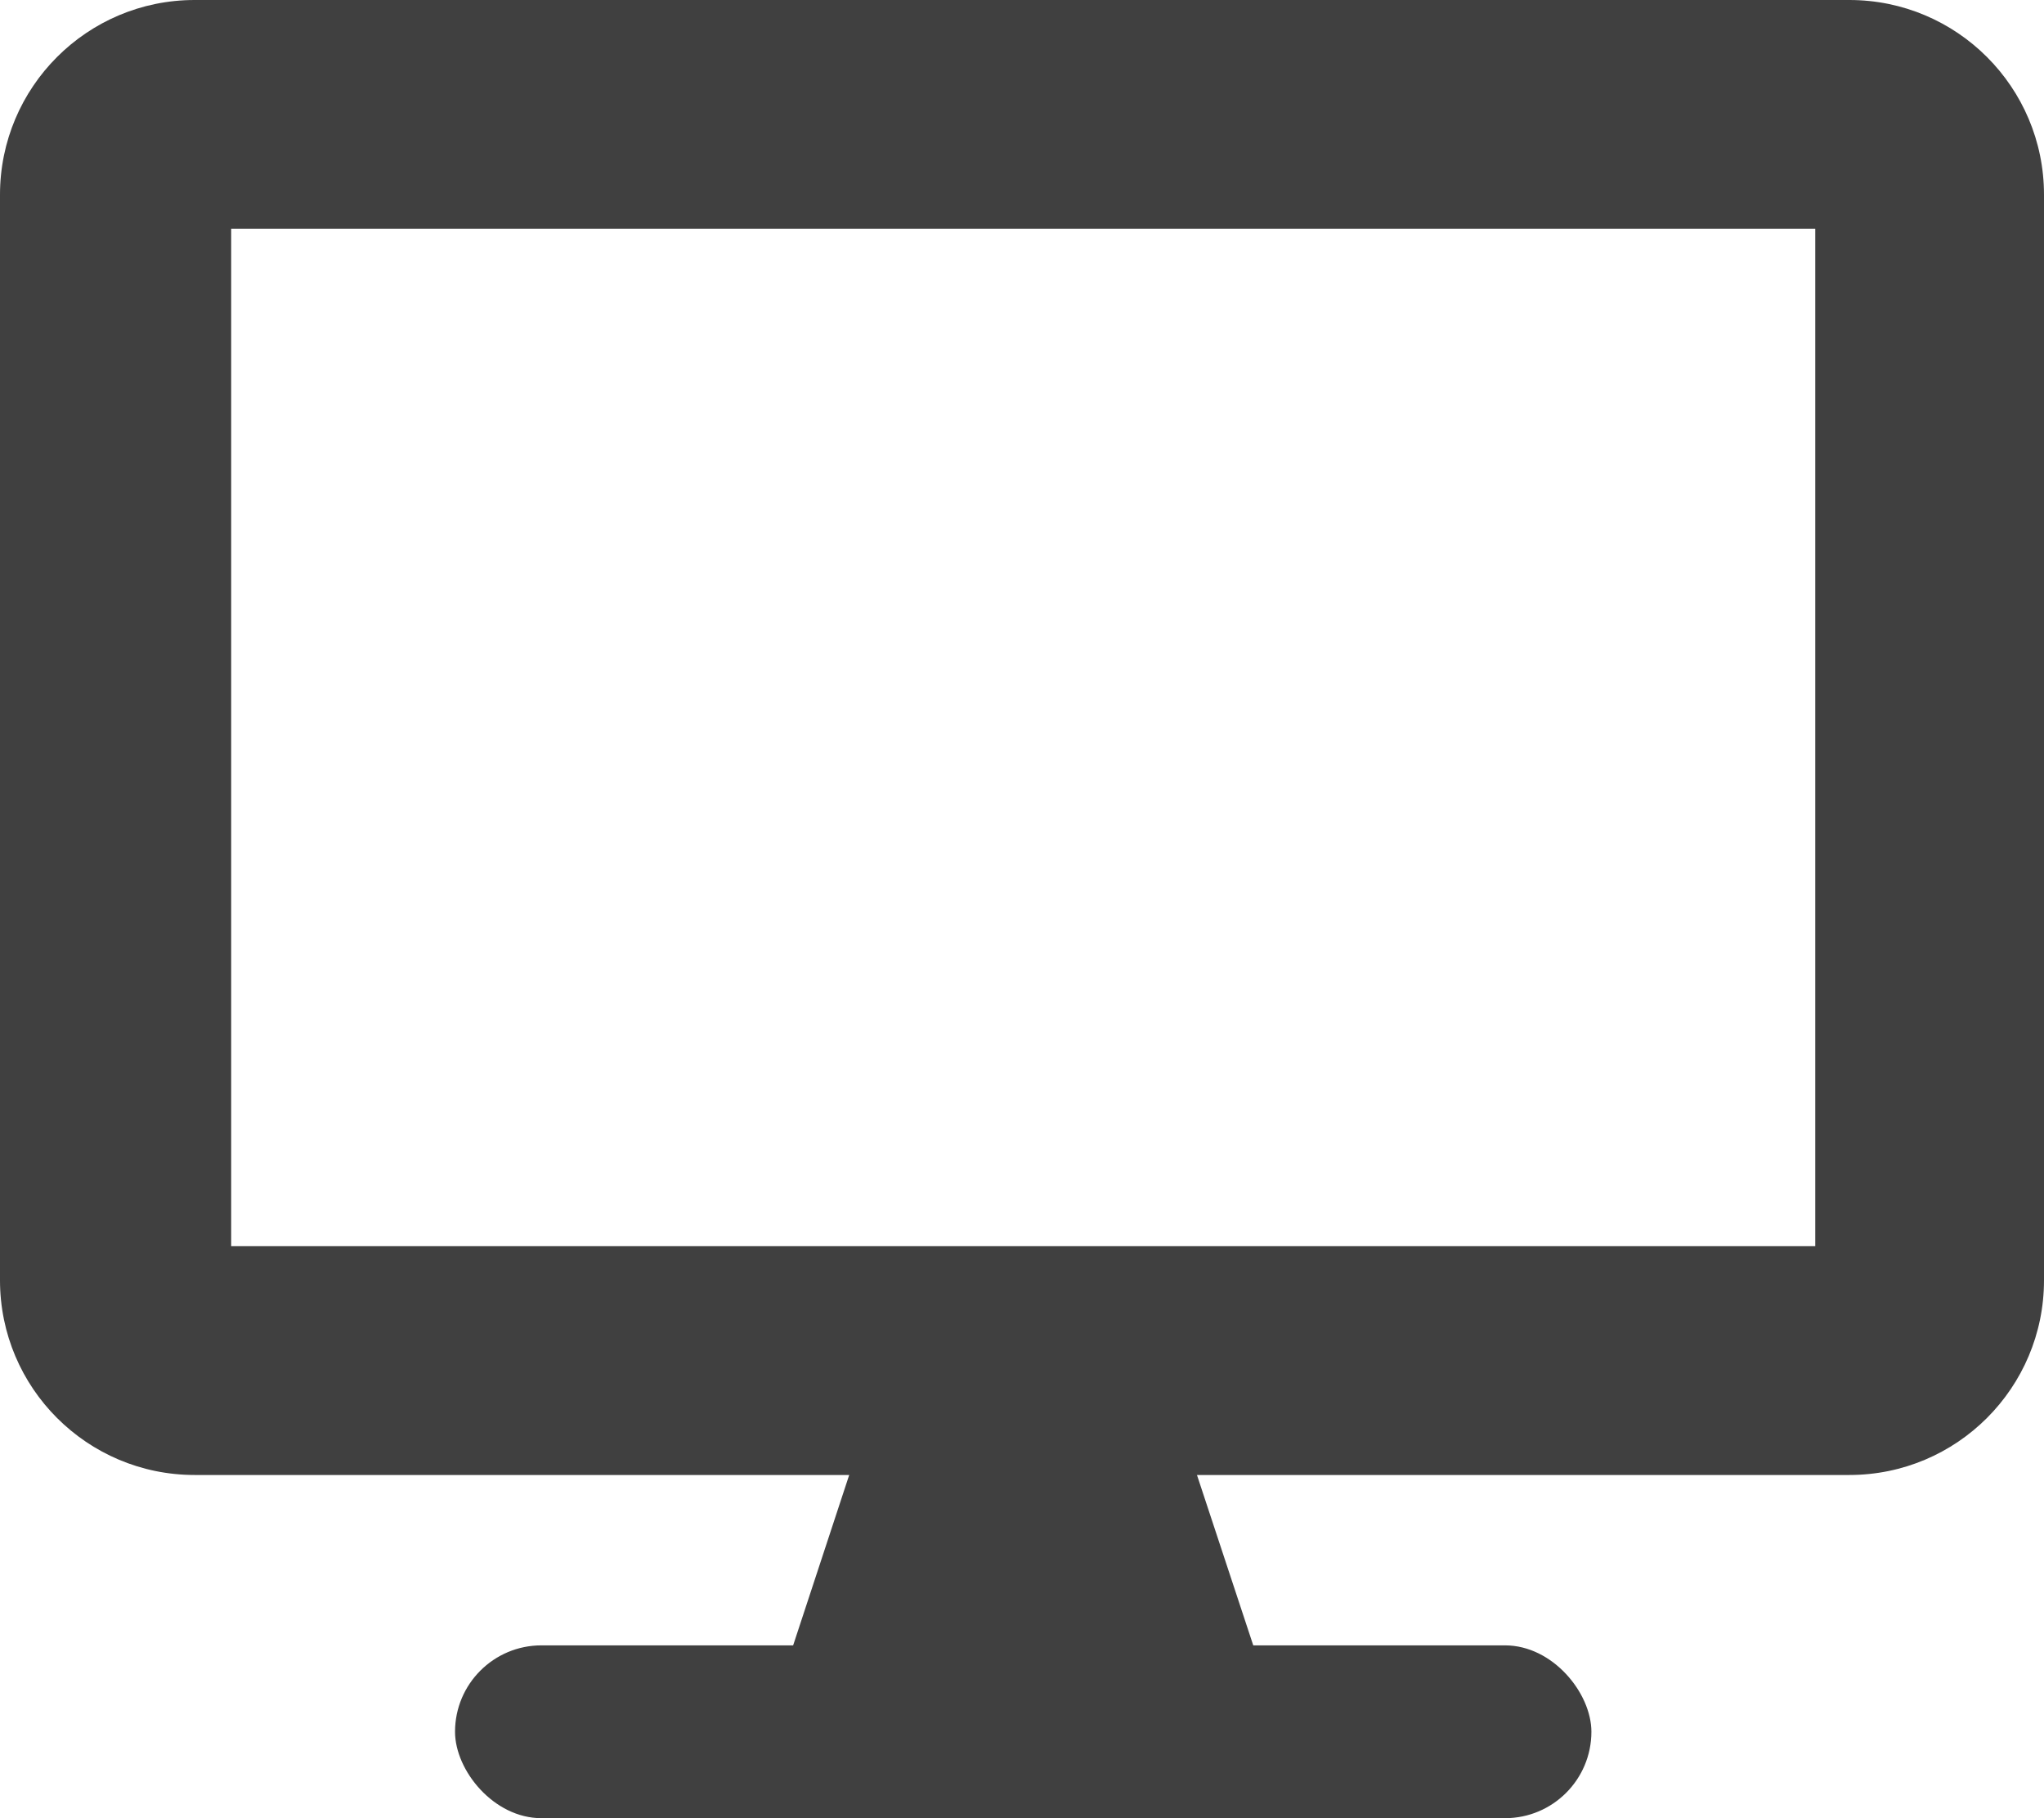
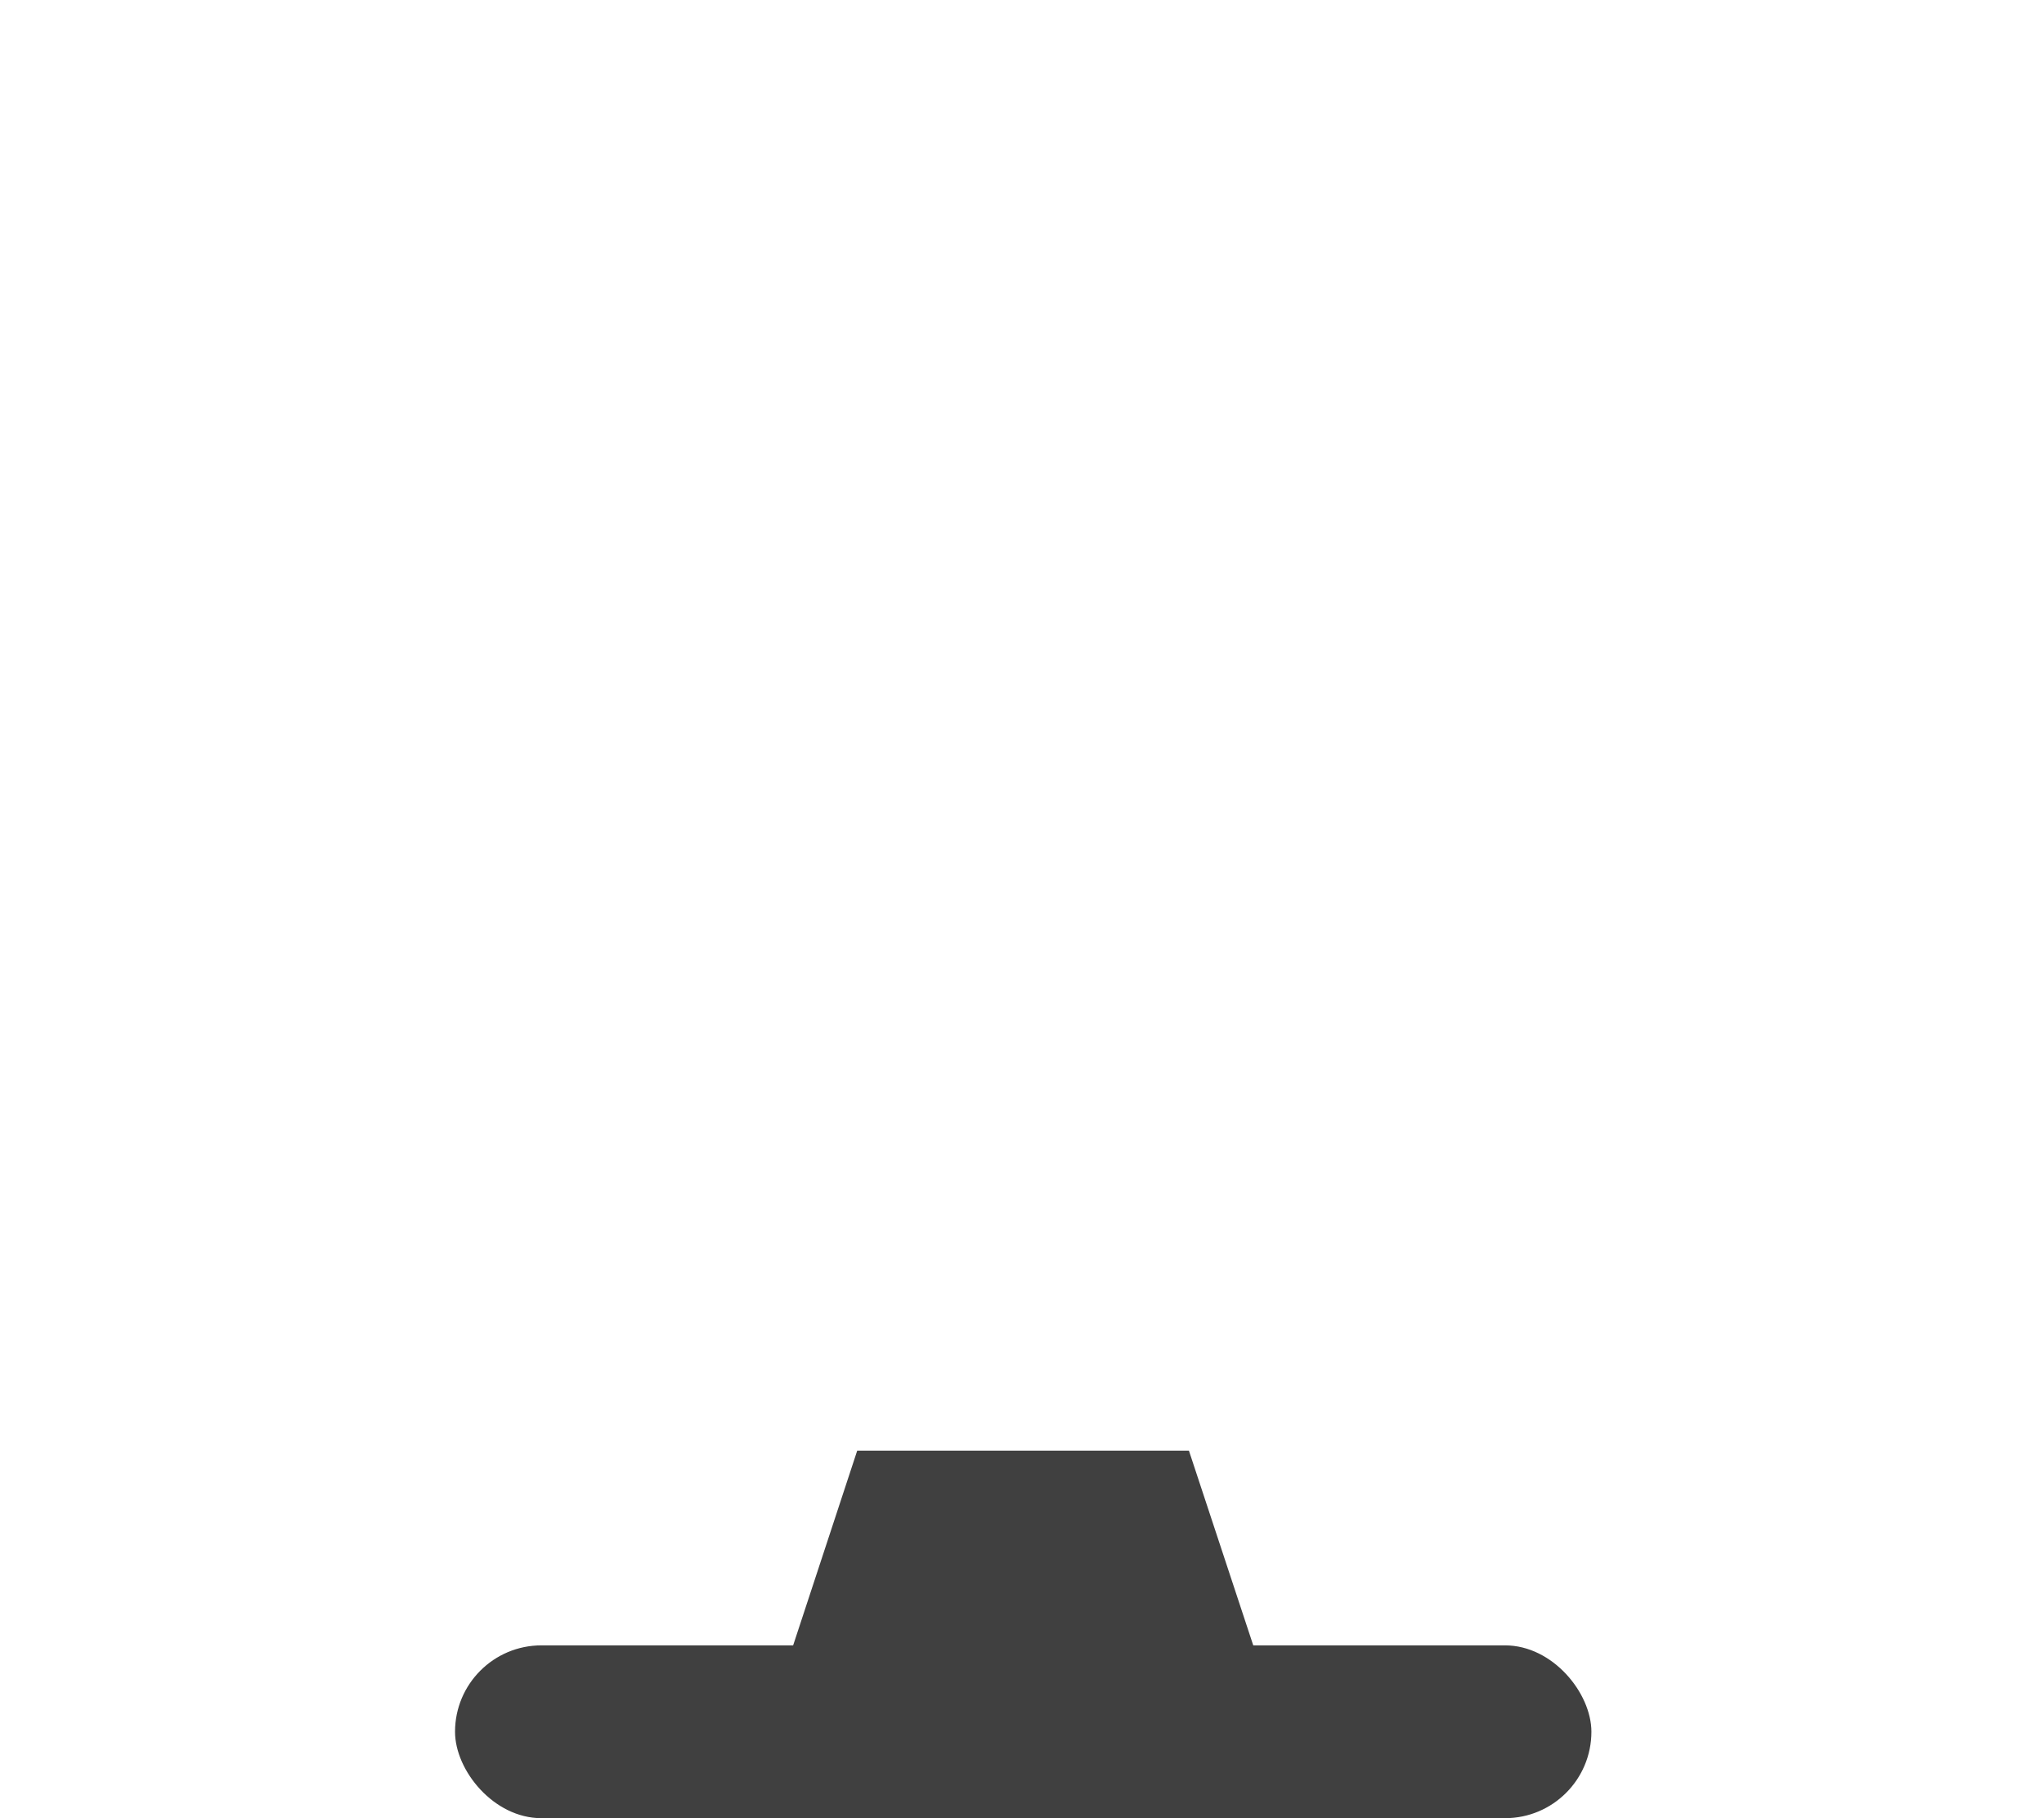
<svg xmlns="http://www.w3.org/2000/svg" width="840px" height="747px" viewBox="0 0 840 747" version="1.1">
  <g id="Page-1" stroke="none" stroke-width="1" fill="none" fill-rule="evenodd">
    <g id="webrtc_ui_sharescreen" fill="#404040" fill-rule="nonzero">
      <rect id="Rectangle" x="187" y="676" width="467" height="71" rx="35.5" />
      <polygon id="Rectangle" points="352.279 596 488.601 596 519 688 322 688" />
-       <path d="M760,0 C804.183,0 840,35.817 840,80 L840,526 C840,570.183 804.183,606 760,606 L80,606 C35.817,606 0,570.183 0,526 L0,80 C0,35.817 35.817,0 80,0 L760,0 Z M746,94 L95,94 L95,512 L746,512 L746,94 Z" id="Combined-Shape" />
    </g>
  </g>
</svg>